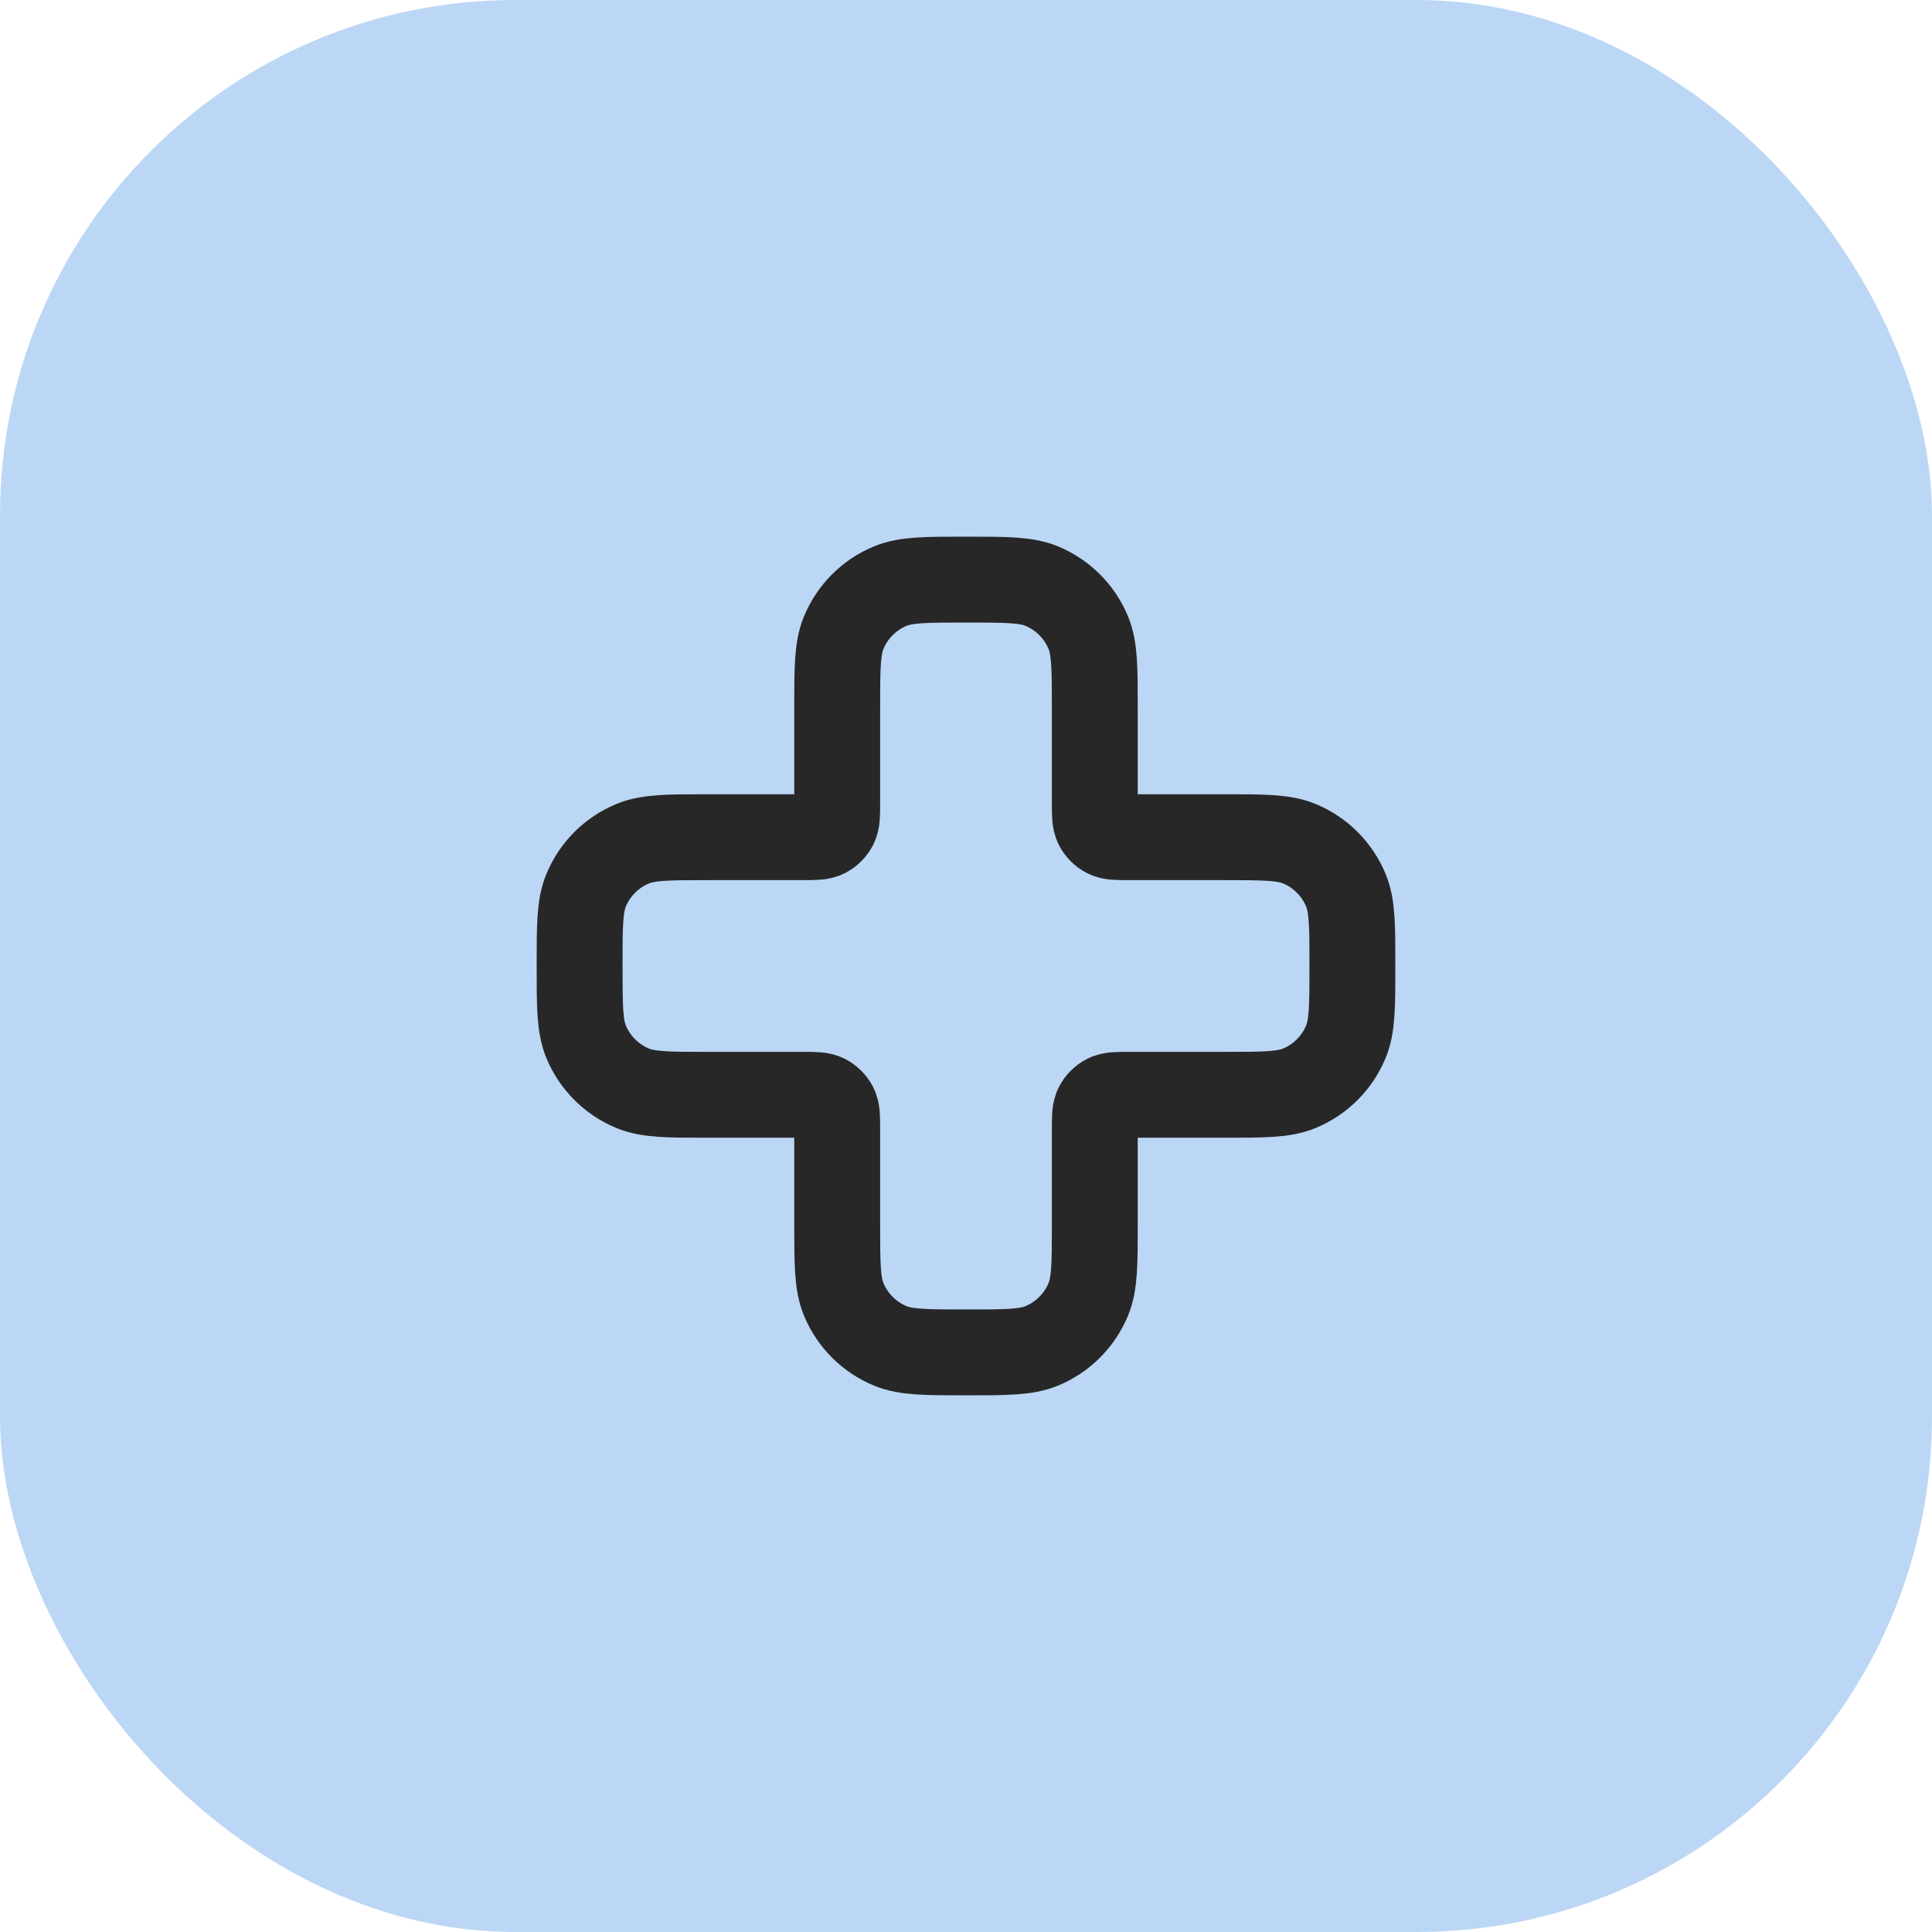
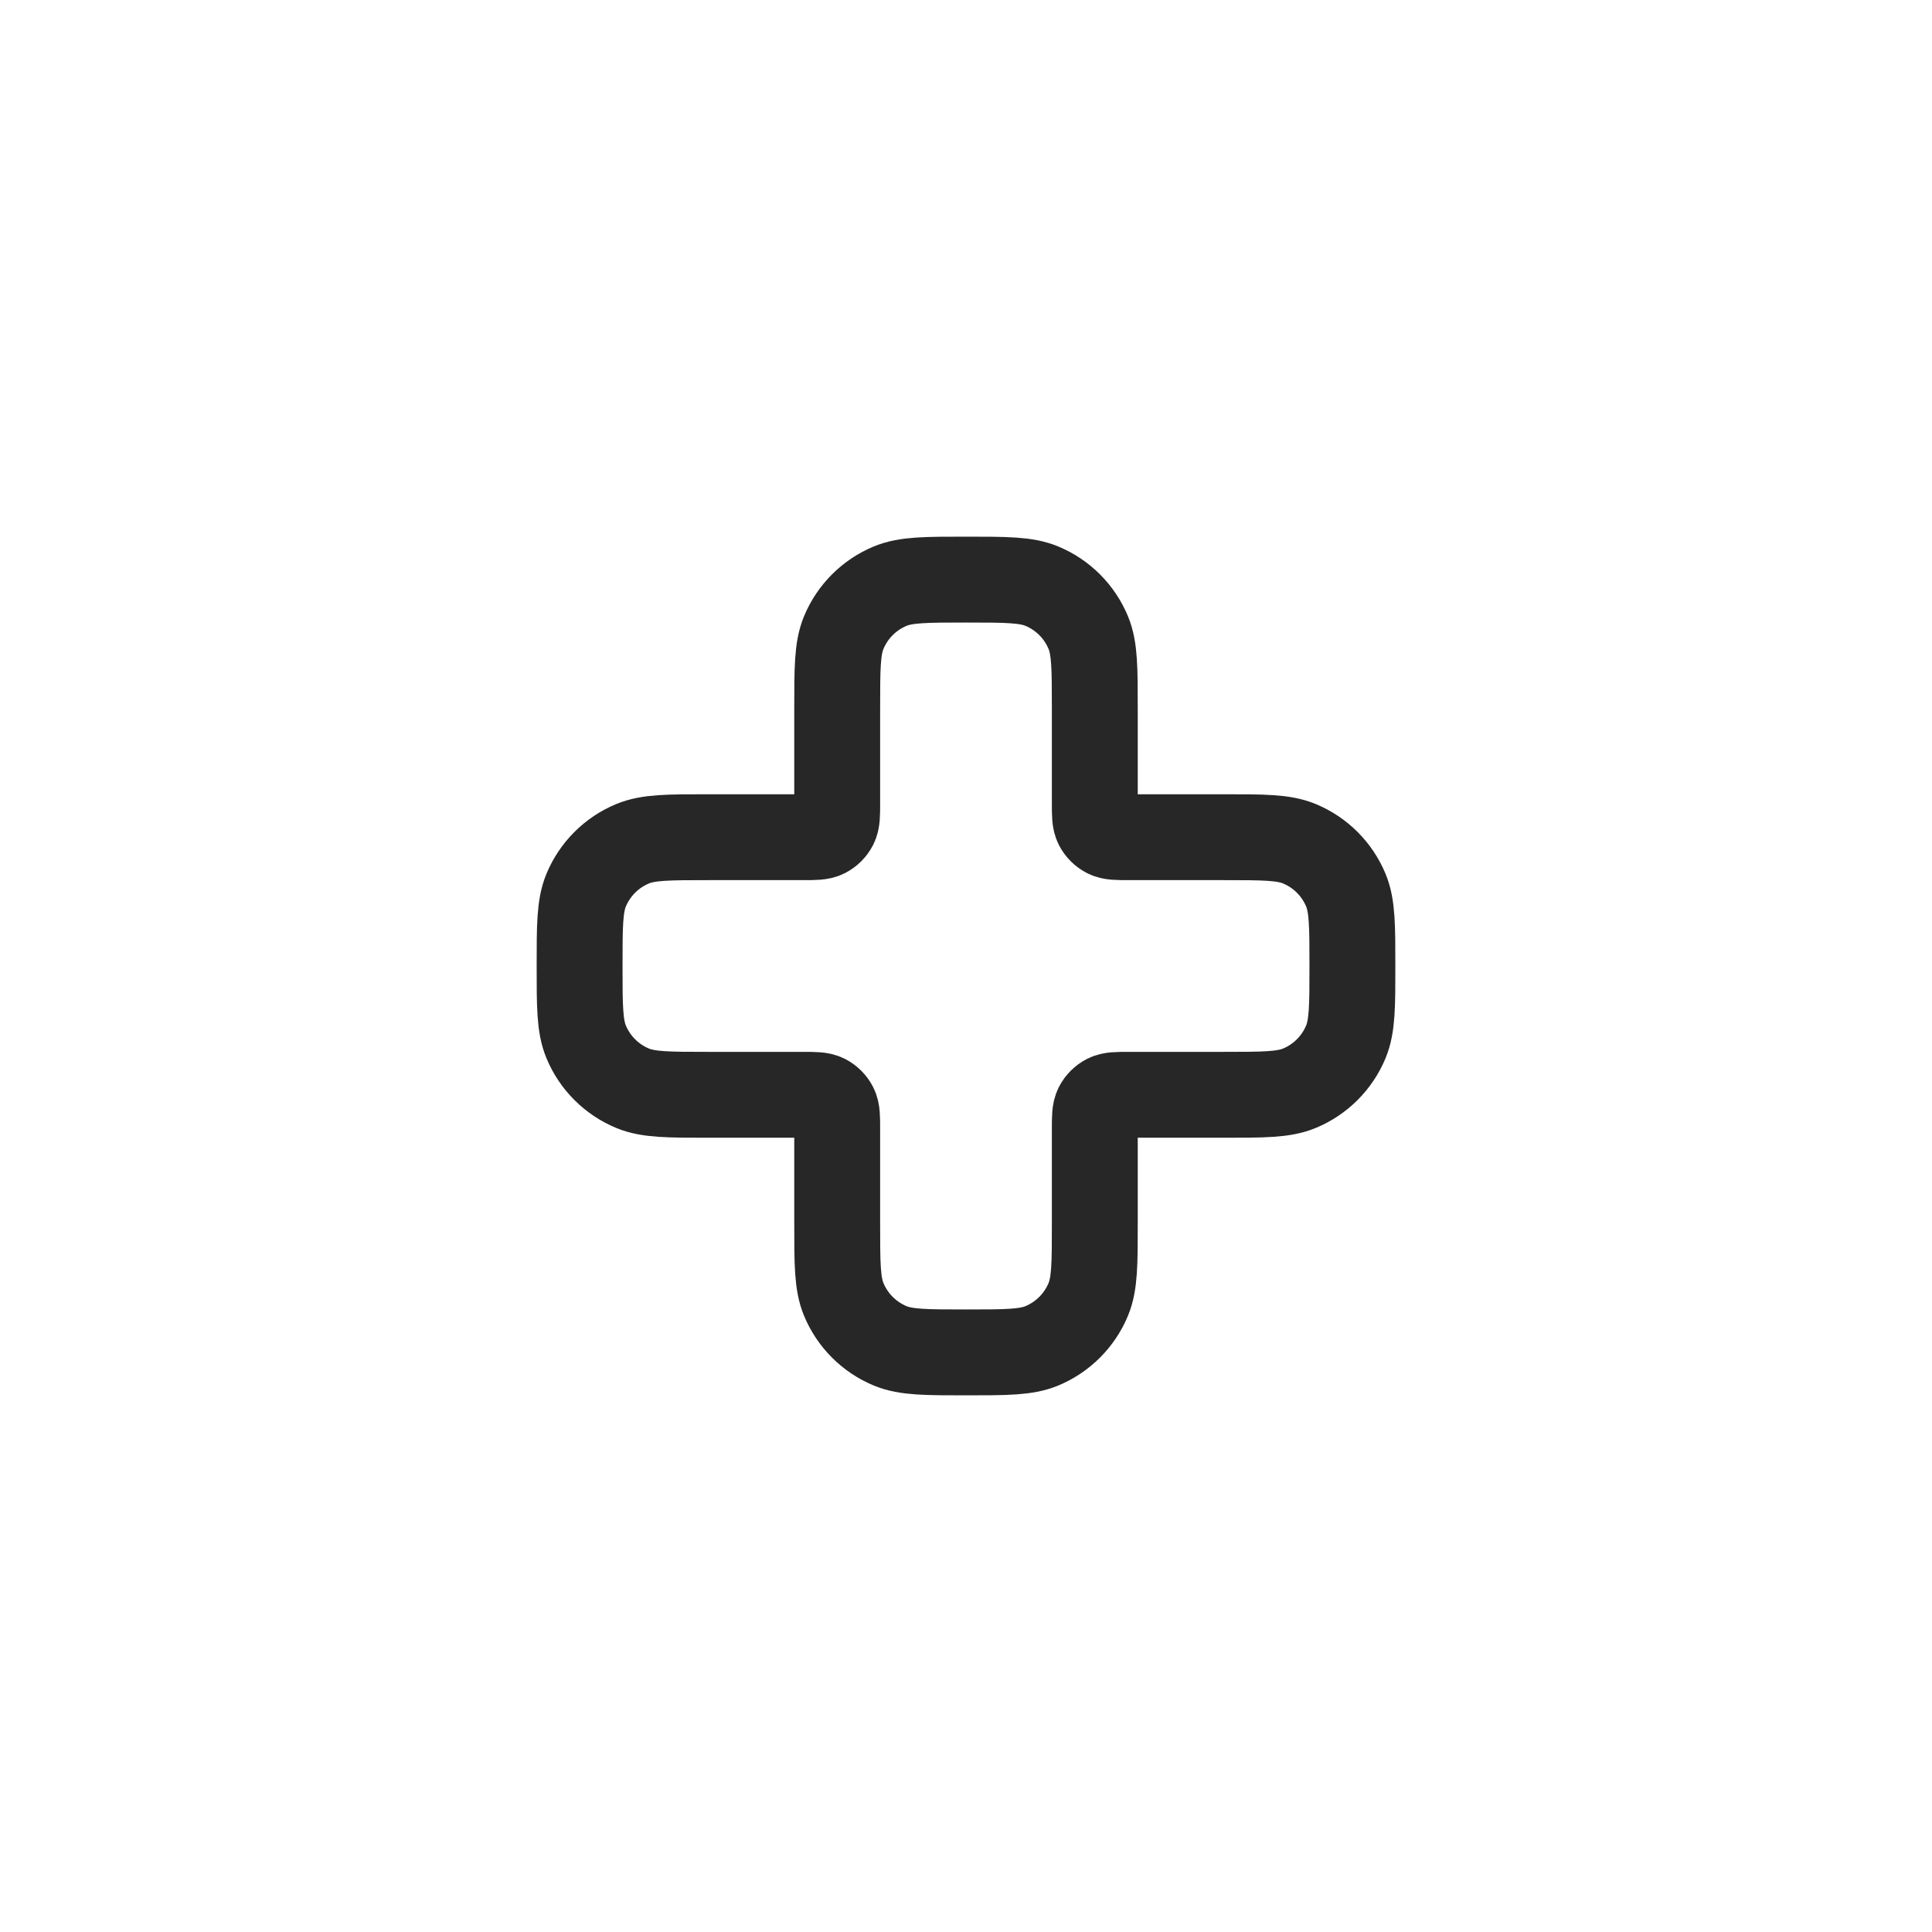
<svg xmlns="http://www.w3.org/2000/svg" width="60" height="60" viewBox="0 0 60 60" fill="none">
-   <rect width="60" height="60" rx="16" fill="#BCD7F5" />
  <path d="M26 22V24.933C26 25.307 26 25.493 25.927 25.636C25.863 25.761 25.761 25.863 25.636 25.927C25.493 26 25.307 26 24.933 26H22C20.758 26 20.136 26 19.646 26.203C18.993 26.474 18.474 26.993 18.203 27.646C18 28.136 18 28.758 18 30C18 31.242 18 31.864 18.203 32.354C18.474 33.007 18.993 33.526 19.646 33.797C20.136 34 20.758 34 22 34H24.933C25.307 34 25.493 34 25.636 34.073C25.761 34.137 25.863 34.239 25.927 34.364C26 34.507 26 34.693 26 35.067V38C26 39.242 26 39.864 26.203 40.354C26.474 41.007 26.993 41.526 27.646 41.797C28.136 42 28.758 42 30 42C31.242 42 31.864 42 32.354 41.797C33.007 41.526 33.526 41.007 33.797 40.354C34 39.864 34 39.242 34 38V35.067C34 34.693 34 34.507 34.073 34.364C34.137 34.239 34.239 34.137 34.364 34.073C34.507 34 34.693 34 35.067 34H38C39.242 34 39.864 34 40.354 33.797C41.007 33.526 41.526 33.007 41.797 32.354C42 31.864 42 31.242 42 30C42 28.758 42 28.136 41.797 27.646C41.526 26.993 41.007 26.474 40.354 26.203C39.864 26 39.242 26 38 26H35.067C34.693 26 34.507 26 34.364 25.927C34.239 25.863 34.137 25.761 34.073 25.636C34 25.493 34 25.307 34 24.933V22C34 20.758 34 20.136 33.797 19.646C33.526 18.993 33.007 18.474 32.354 18.203C31.864 18 31.242 18 30 18C28.758 18 28.136 18 27.646 18.203C26.993 18.474 26.474 18.993 26.203 19.646C26 20.136 26 20.758 26 22Z" stroke="#272727" stroke-width="2.667" />
</svg>